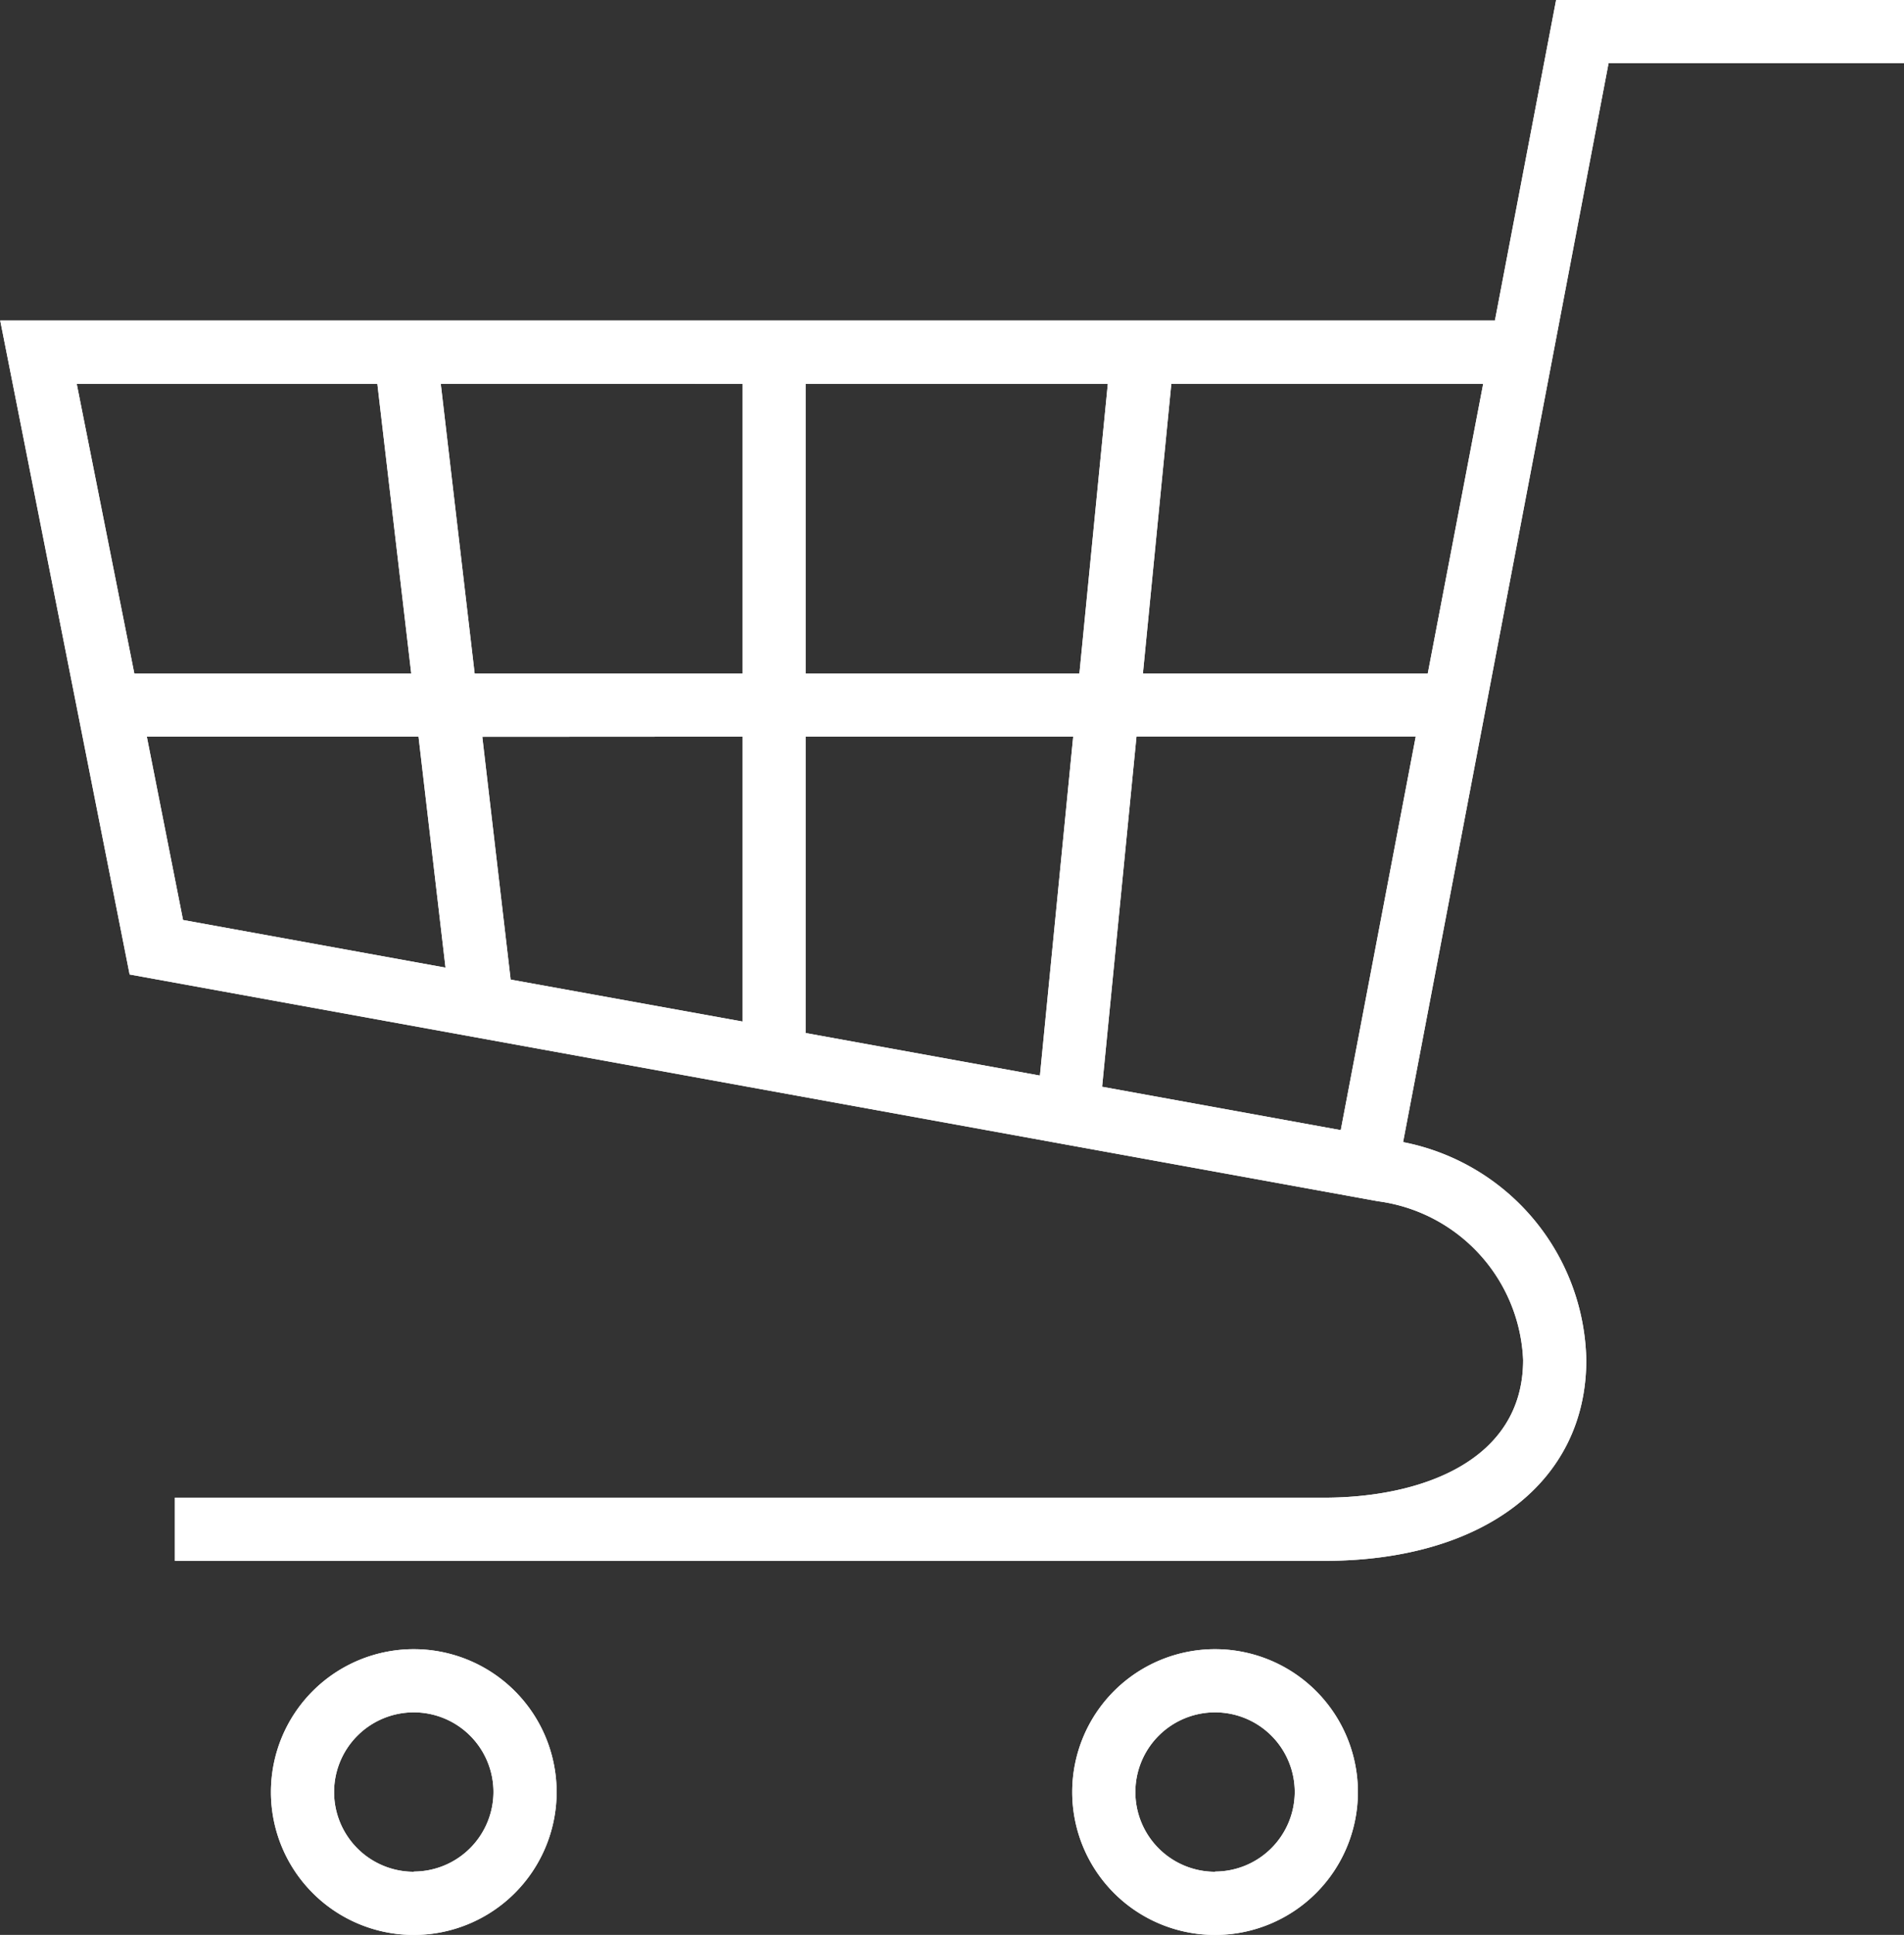
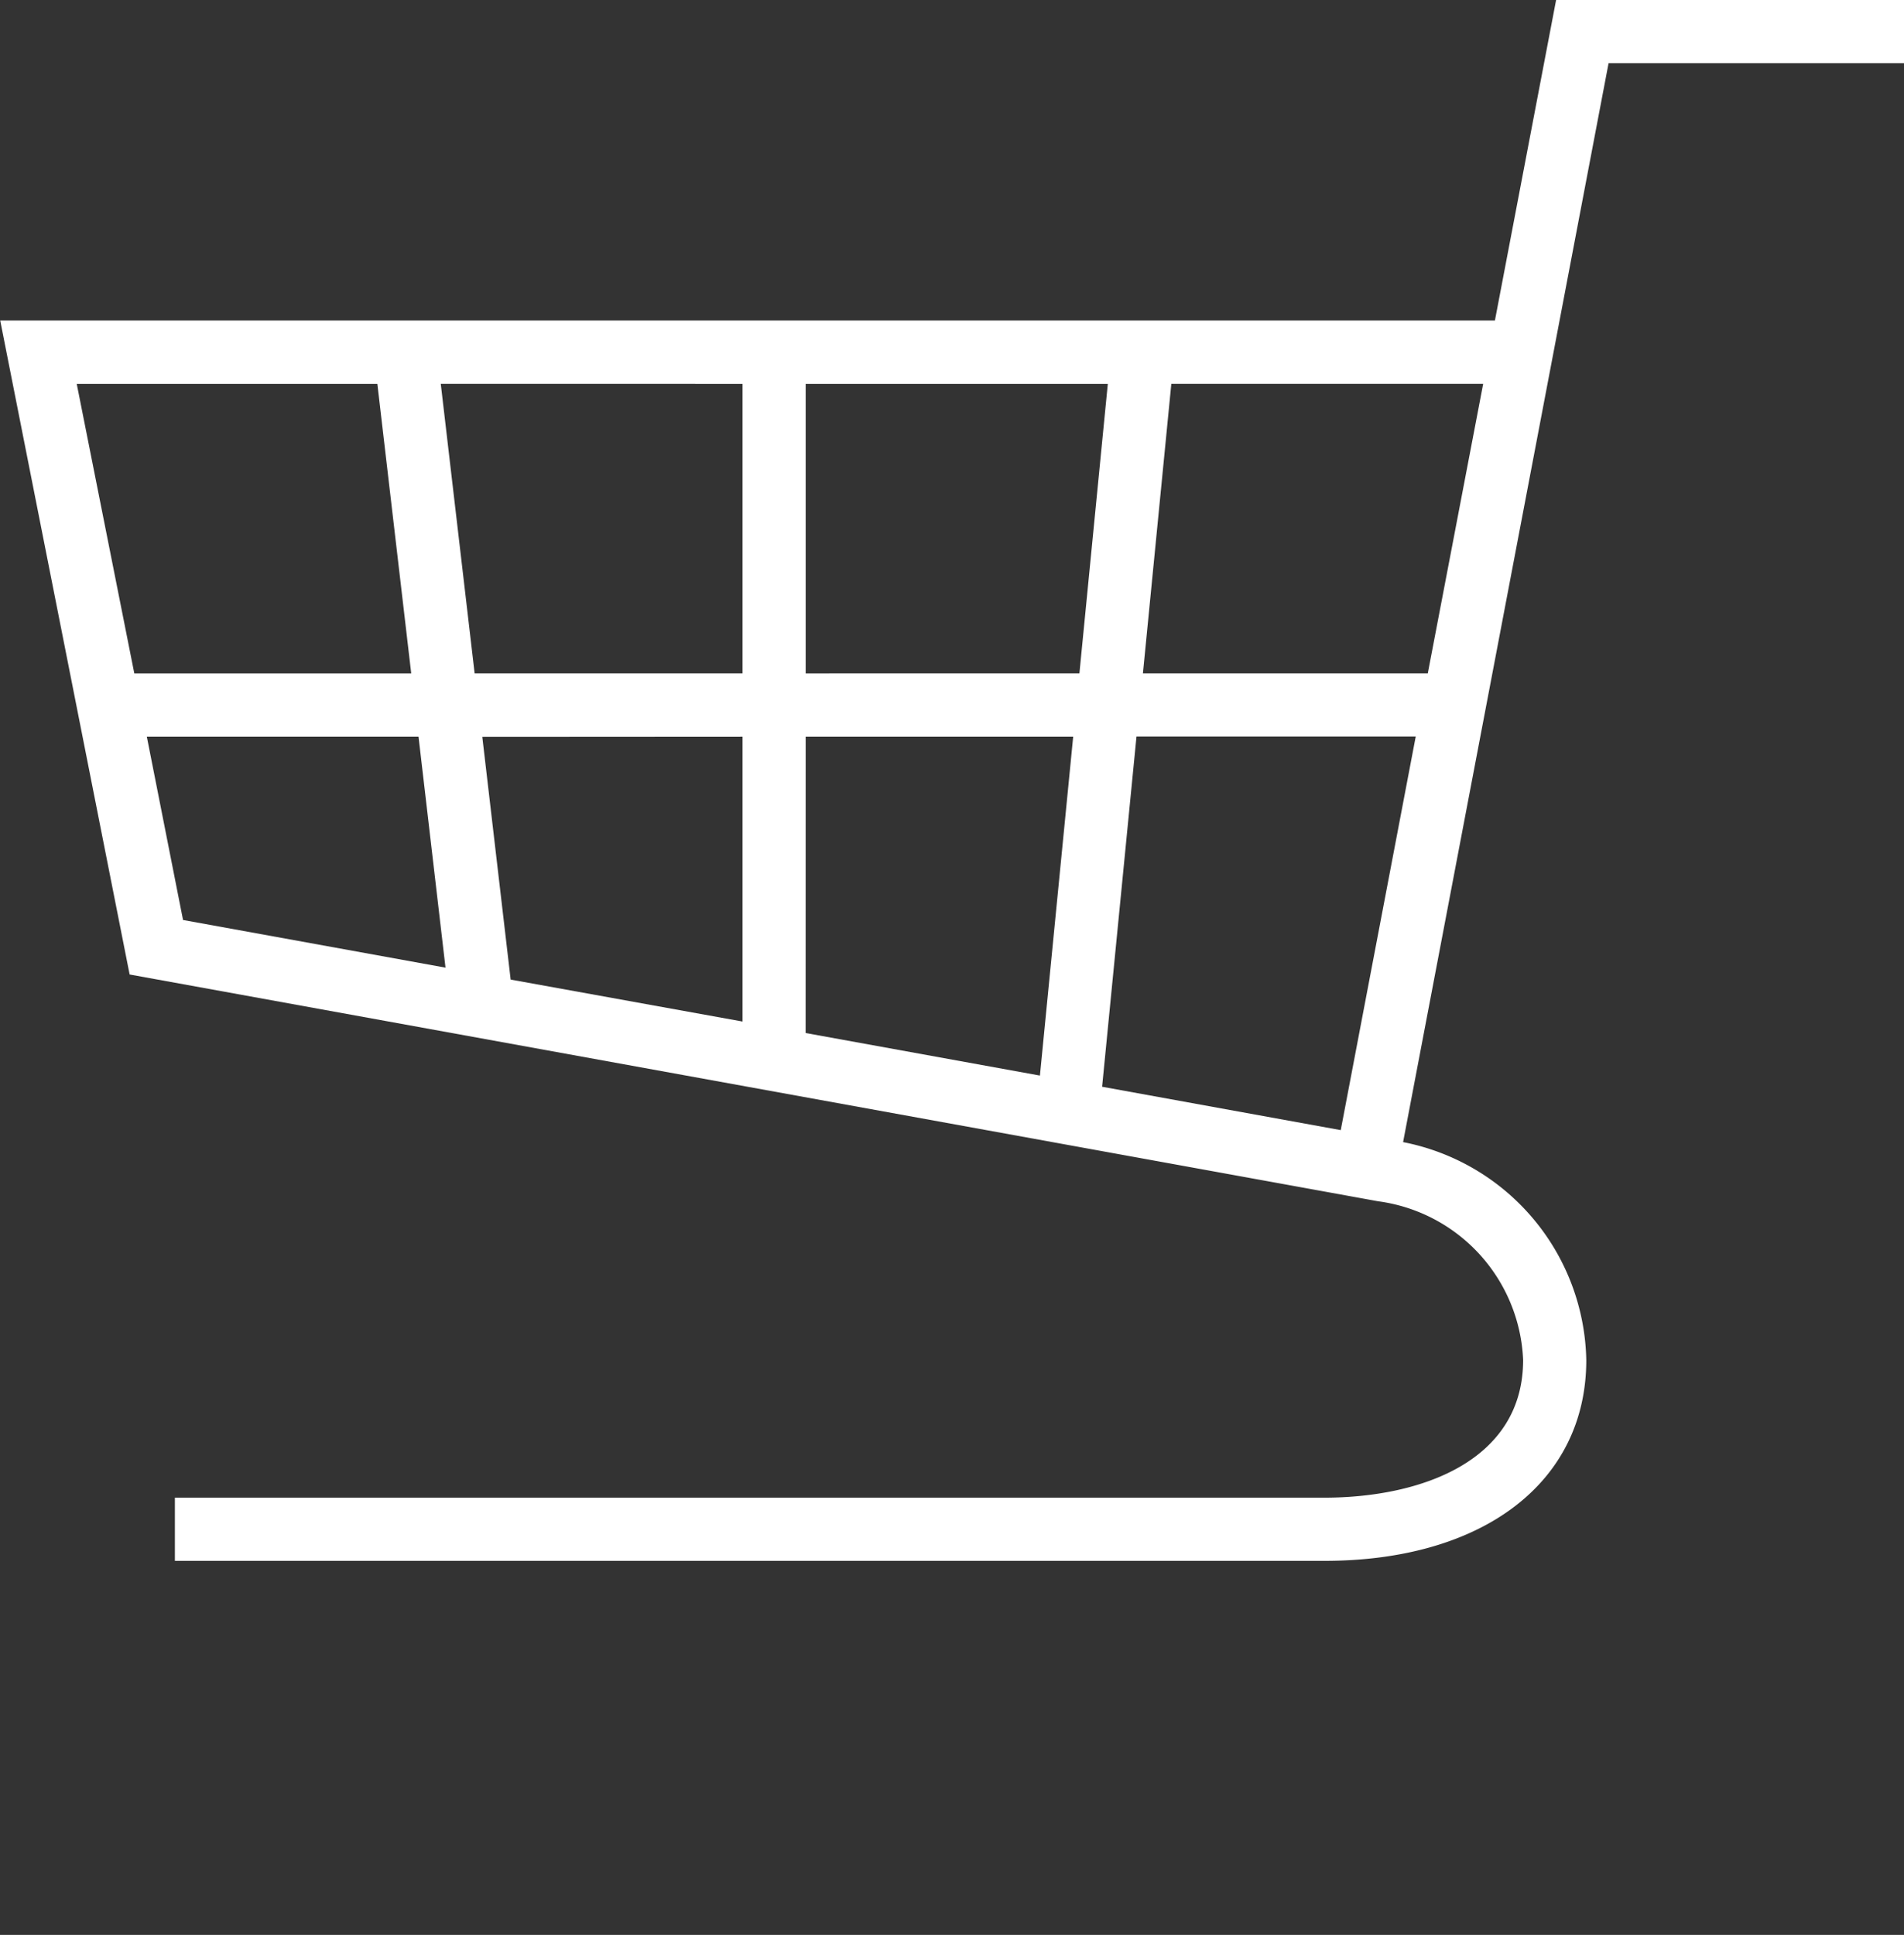
<svg xmlns="http://www.w3.org/2000/svg" width="37.323" height="37.918" viewBox="0 0 37.323 37.918">
  <rect x="0" y="0" width="37.323" height="37.918" fill="#333333" stroke="none" />
  <defs>
    <style>.a{fill:#fff;}</style>
  </defs>
  <g transform="translate(-1326.156 -36.414)">
    <path class="a" d="M75,42.2l-1.2,6.284H44.5L47.037,61.3l24.471,4.444a3.278,3.278,0,0,1,2.845,3.109c0,1.988-2.013,2.7-3.9,2.7H47.924v1.238H70.457c3.119,0,5.134-1.545,5.134-3.935A4.44,4.44,0,0,0,72,64.585l4.028-21.144h5.792V42.2Zm-4.534,6.284h0ZM59.051,49.725V55.4H53.8l-.664-5.676Zm0,6.914v5.583L54.506,61.4l-.556-4.758Zm1.238,0h5.244l-.652,6.642-4.593-.834Zm0-1.238V49.725h5.923L65.655,55.4Zm-2.151-6.914h0Zm-6.239,0h0Zm-.006,1.238.664,5.676H47.129L46,49.725Zm-4.519,6.914H52.7l.529,4.527-5.145-.934ZM66.1,63.5l.674-6.864h5.474l-1.47,7.714Zm6.384-8.1H66.9l.557-5.676h6.113Z" transform="translate(1281.66 -5.789)" />
-     <path class="a" d="M77.328,231.842a2.8,2.8,0,1,0,2.8,2.8A2.8,2.8,0,0,0,77.328,231.842Zm0,4.362a1.562,1.562,0,1,1,1.562-1.562A1.564,1.564,0,0,1,77.328,236.2Z" transform="translate(1256.939 -163.109)" />
-     <path class="a" d="M166.119,231.842a2.8,2.8,0,1,0,2.8,2.8A2.8,2.8,0,0,0,166.119,231.842Zm0,4.362a1.562,1.562,0,1,1,1.562-1.562A1.564,1.564,0,0,1,166.119,236.2Z" transform="translate(1183.855 -163.109)" />
-     <path class="a" d="M75,42.2l-1.2,6.284H44.5L47.037,61.3l24.471,4.444a3.278,3.278,0,0,1,2.845,3.109c0,1.988-2.013,2.7-3.9,2.7H47.924v1.238H70.457c3.119,0,5.134-1.545,5.134-3.935A4.44,4.44,0,0,0,72,64.585l4.028-21.144h5.792V42.2Zm-4.534,6.284h0ZM59.051,49.725V55.4H53.8l-.664-5.676Zm0,6.914v5.583L54.506,61.4l-.556-4.758Zm1.238,0h5.244l-.652,6.642-4.593-.834Zm0-1.238V49.725h5.923L65.655,55.4Zm-2.151-6.914h0Zm-6.239,0h0Zm-.006,1.238.664,5.676H47.129L46,49.725Zm-4.519,6.914H52.7l.529,4.527-5.145-.934ZM66.1,63.5l.674-6.864h5.474l-1.47,7.714Zm6.384-8.1H66.9l.557-5.676h6.113Z" transform="translate(1281.66 -5.789)" />
-     <path class="a" d="M77.328,231.842a2.8,2.8,0,1,0,2.8,2.8A2.8,2.8,0,0,0,77.328,231.842Zm0,4.362a1.562,1.562,0,1,1,1.562-1.562A1.564,1.564,0,0,1,77.328,236.2Z" transform="translate(1256.939 -163.109)" />
-     <path class="a" d="M166.119,231.842a2.8,2.8,0,1,0,2.8,2.8A2.8,2.8,0,0,0,166.119,231.842Zm0,4.362a1.562,1.562,0,1,1,1.562-1.562A1.564,1.564,0,0,1,166.119,236.2Z" transform="translate(1183.855 -163.109)" />
  </g>
</svg>